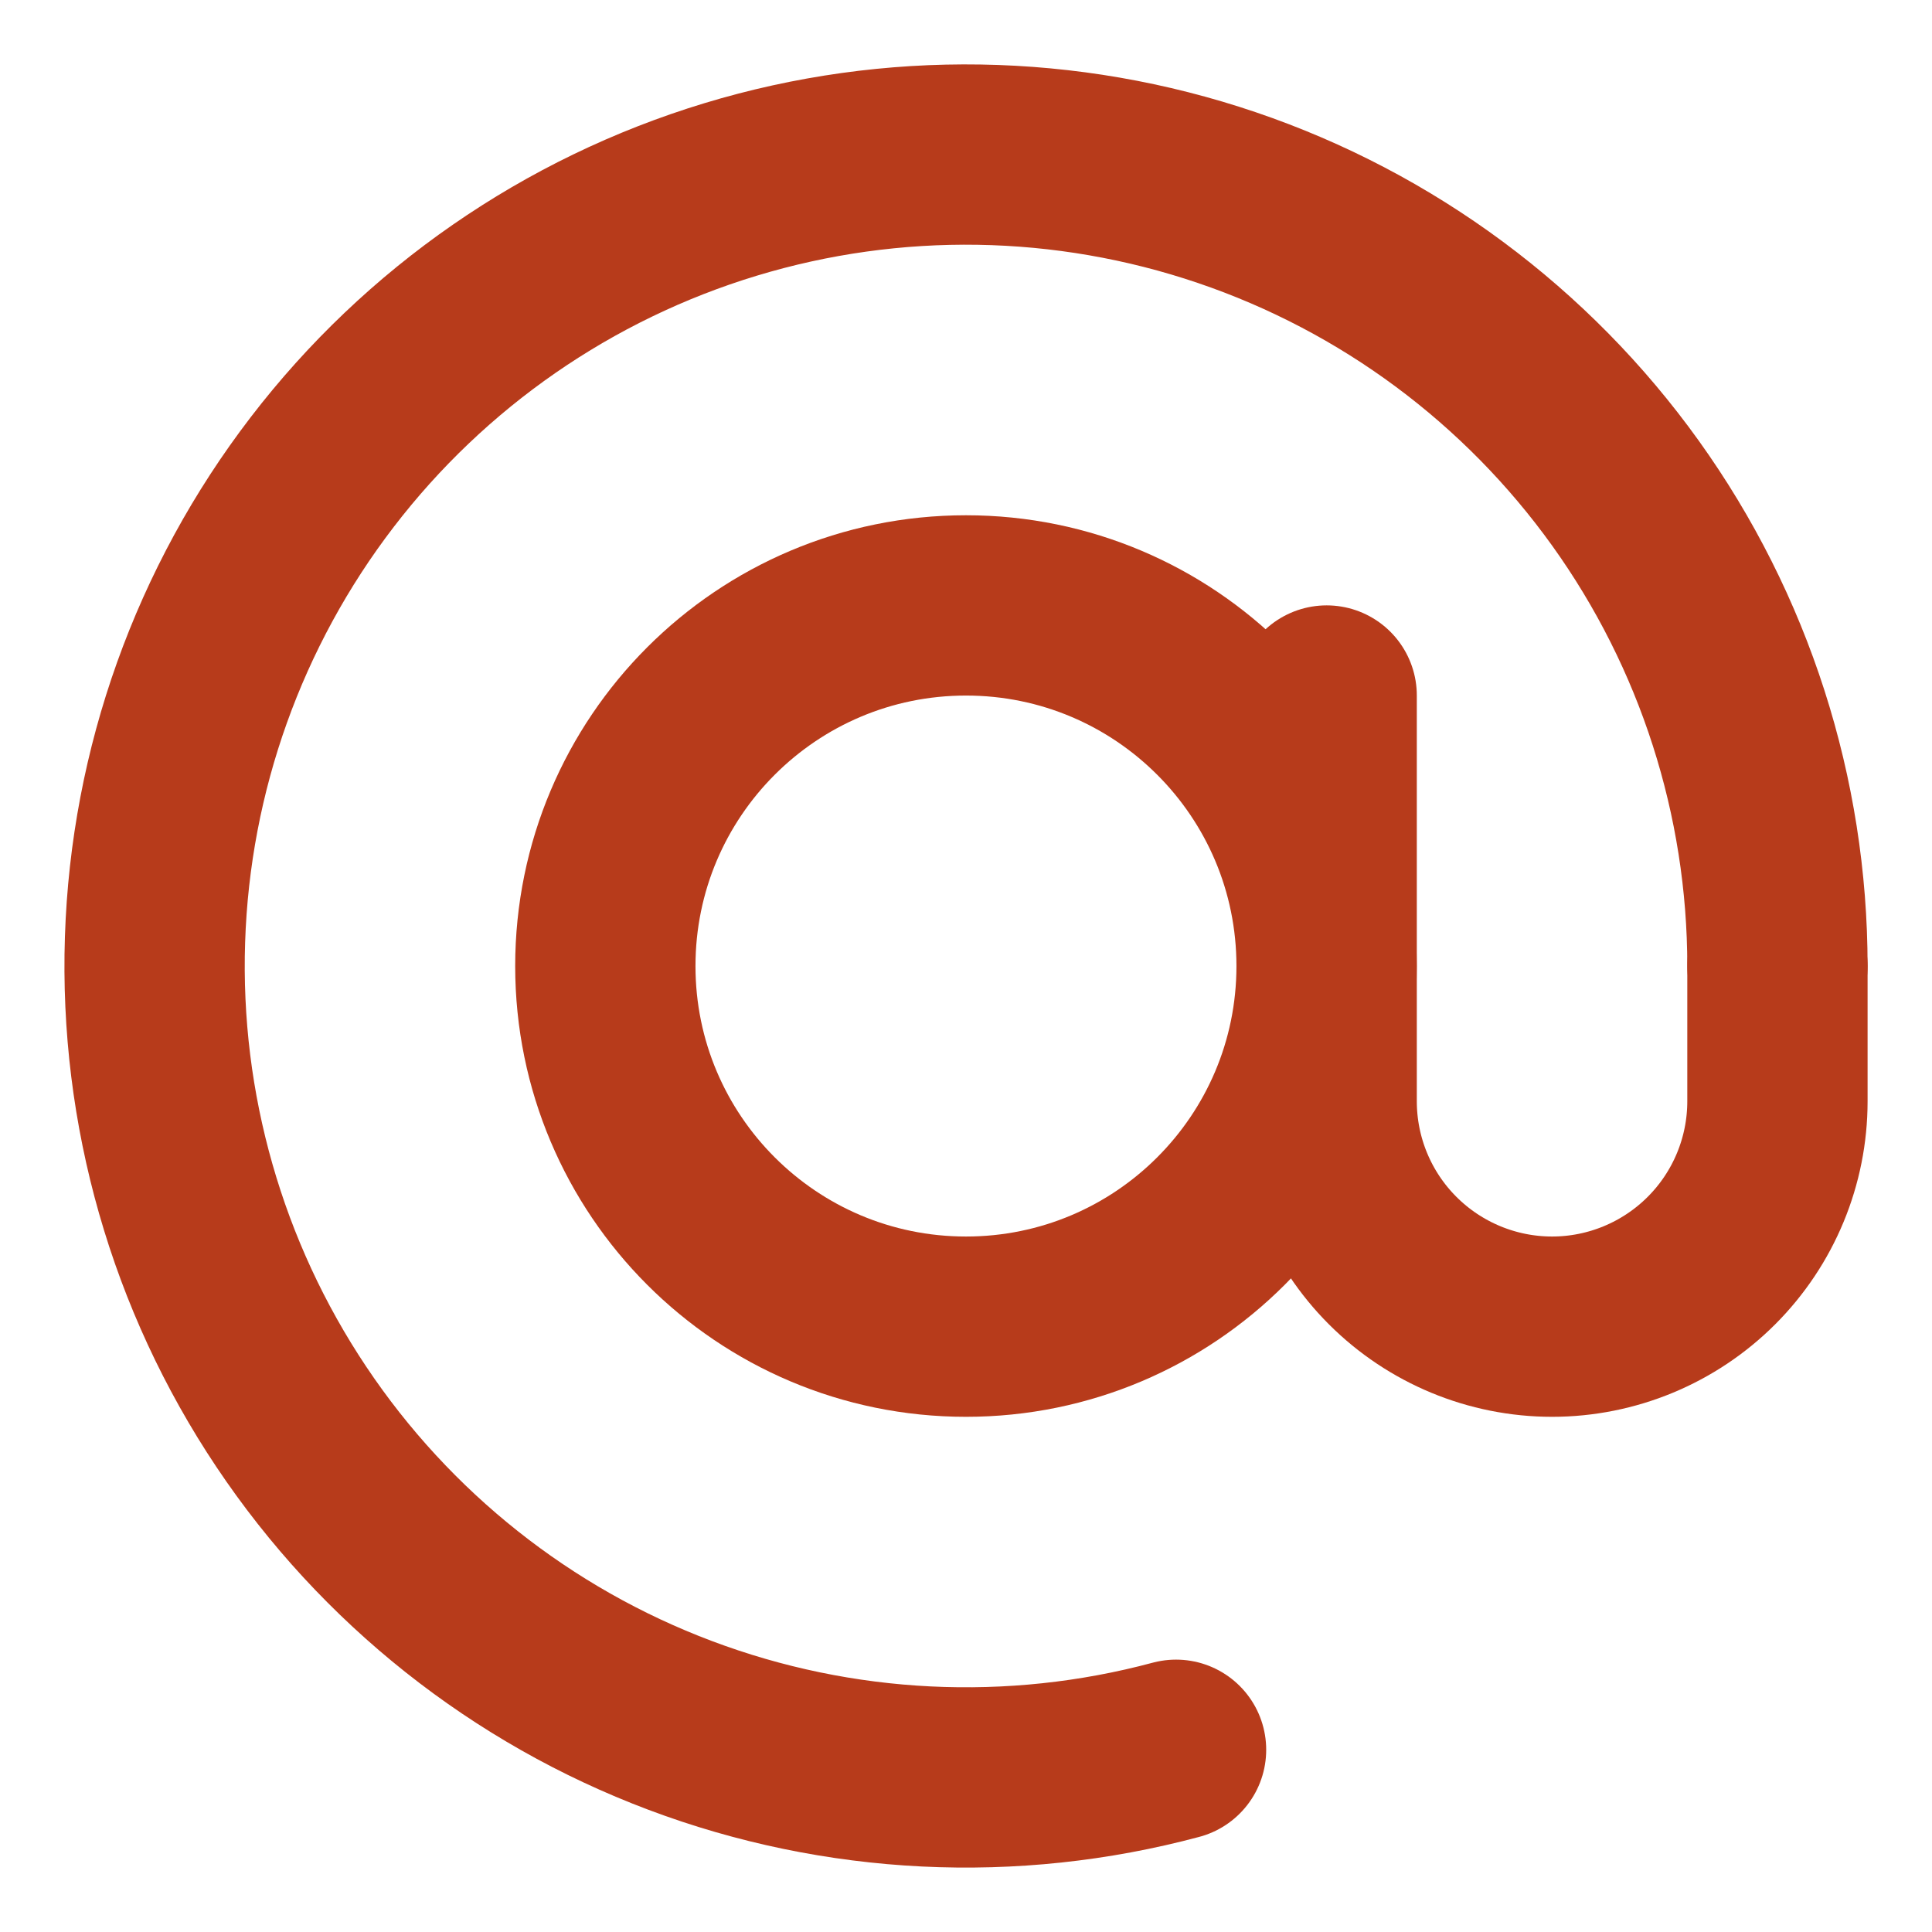
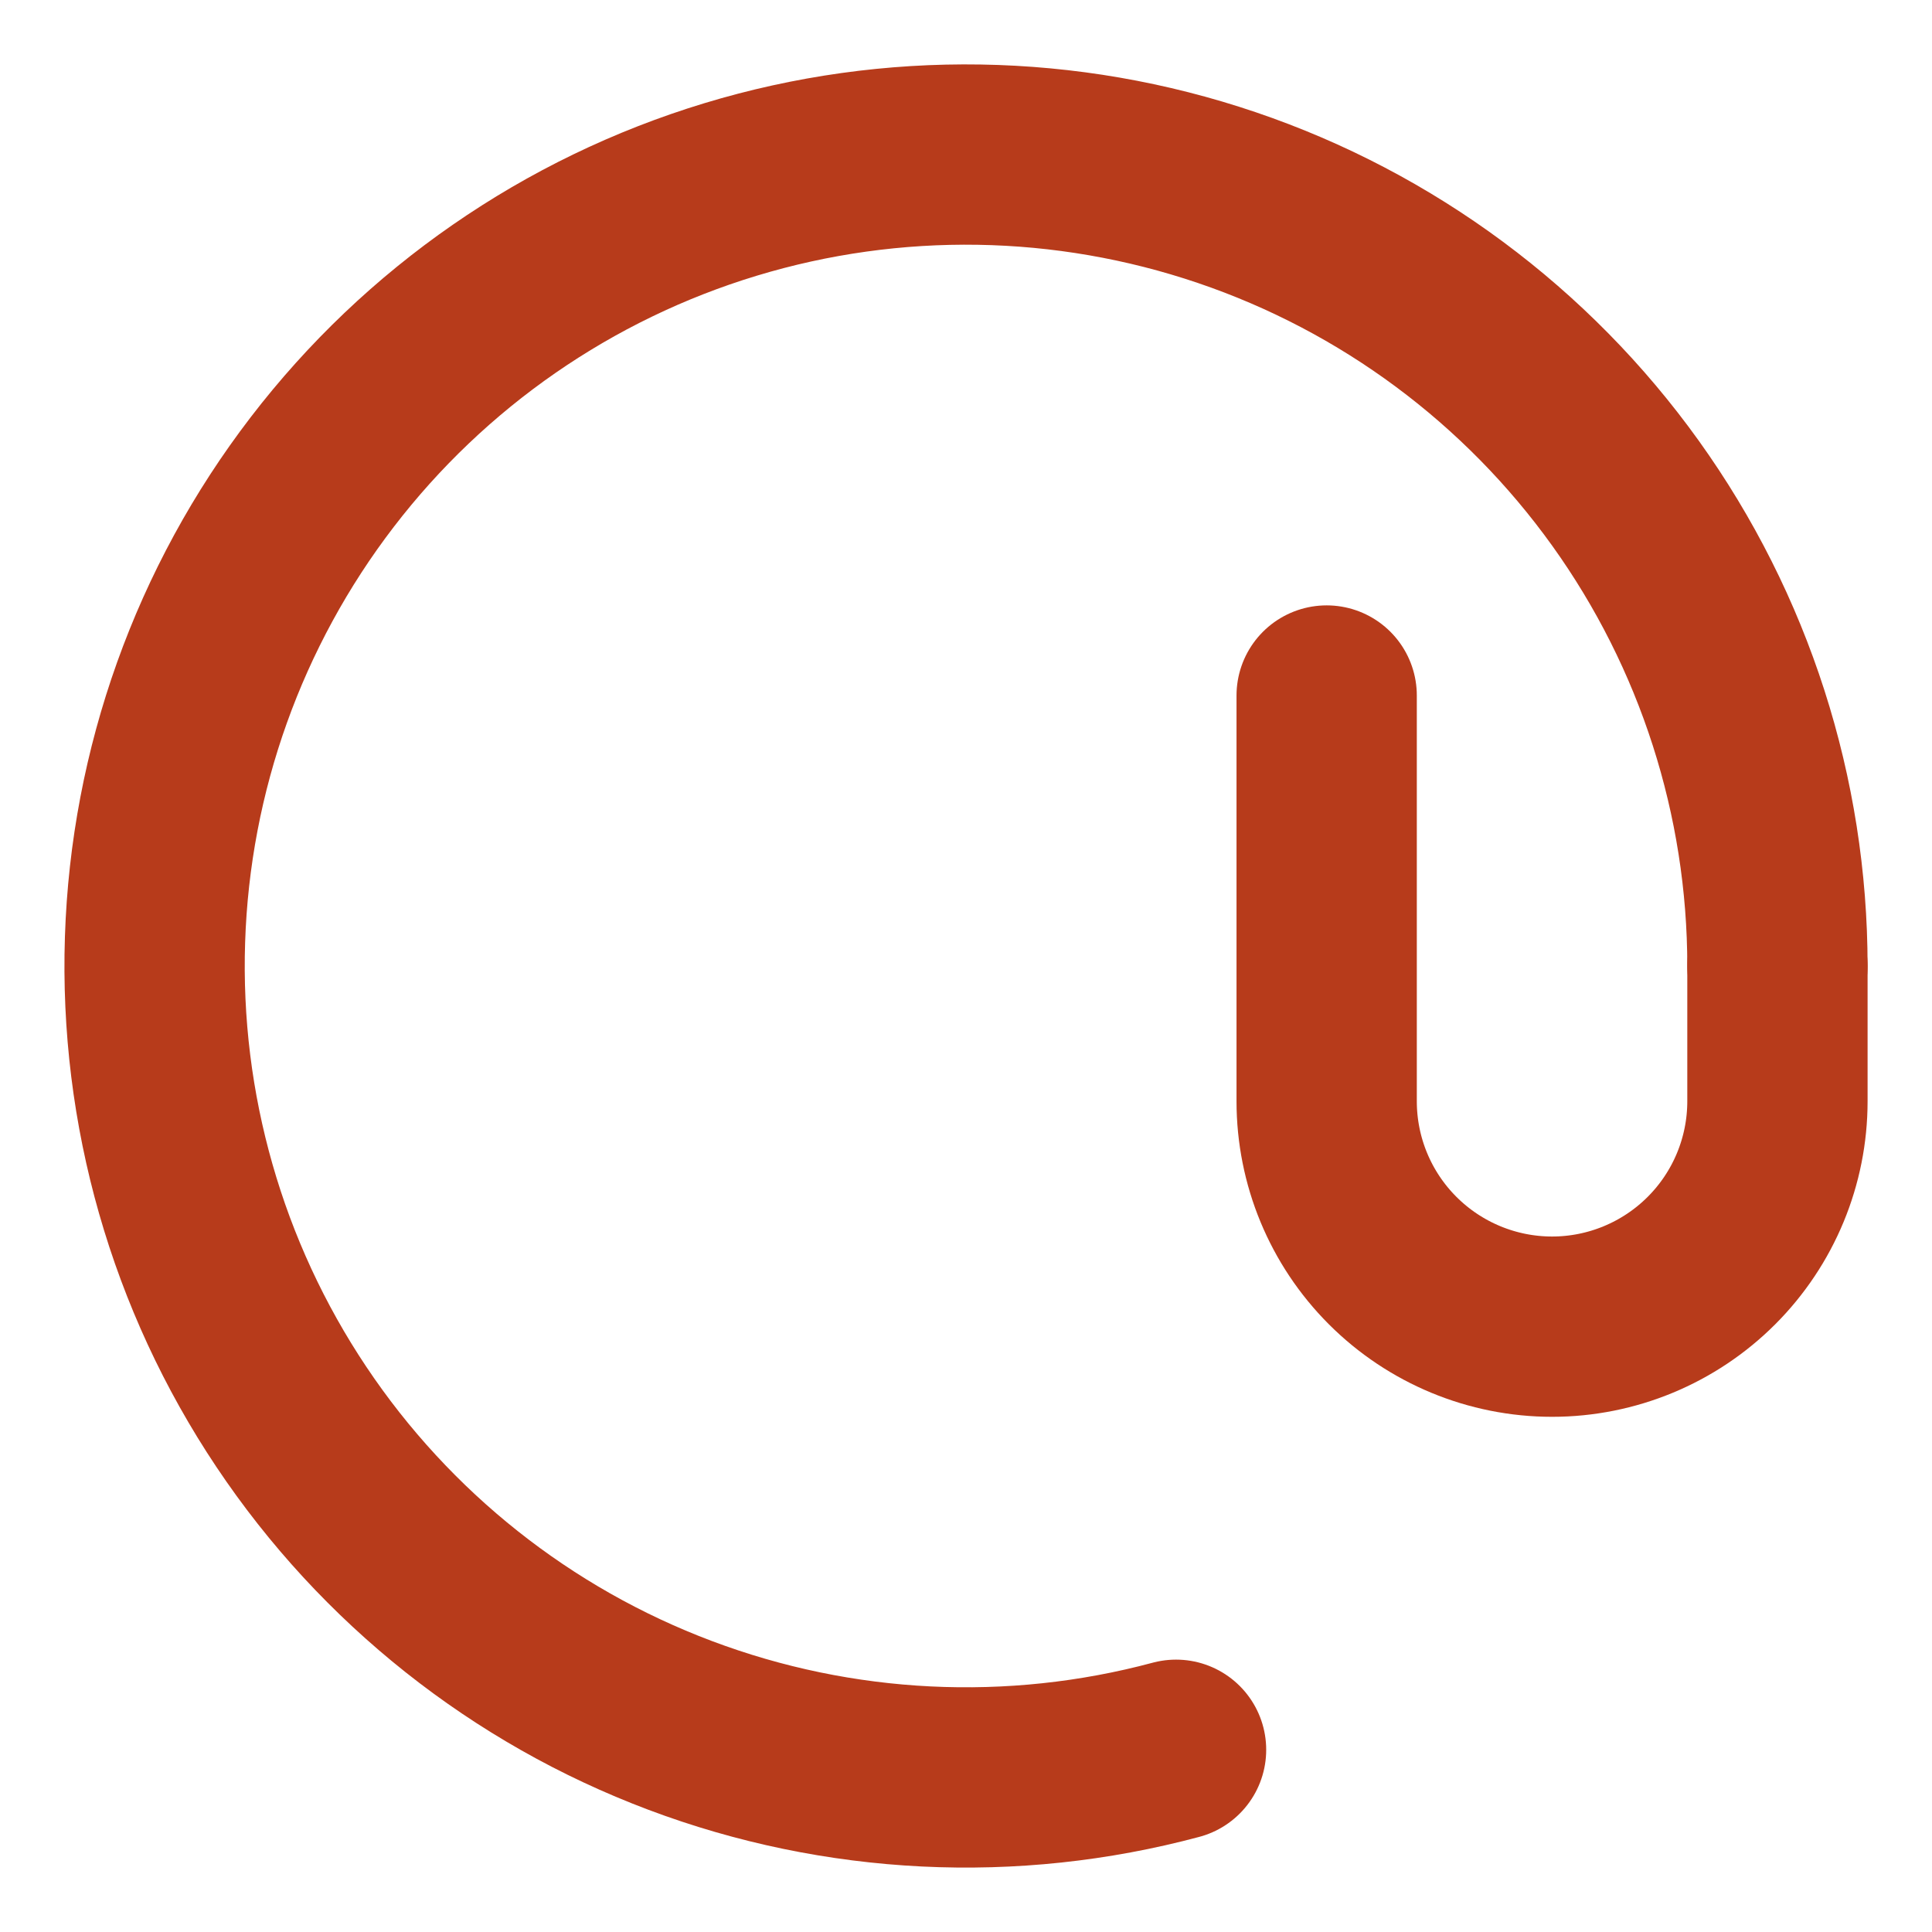
<svg xmlns="http://www.w3.org/2000/svg" width="25" height="25" viewBox="0 0 25 25" fill="none">
  <path d="M23 12.5C23 10.306 22.313 8.167 21.035 6.384C19.757 4.601 17.953 3.262 15.875 2.557C13.798 1.852 11.551 1.815 9.452 2.452C7.352 3.089 5.505 4.368 4.17 6.108C2.834 7.849 2.077 9.964 2.006 12.157C1.934 14.35 2.551 16.51 3.77 18.334C4.989 20.158 6.749 21.555 8.802 22.327C10.855 23.1 13.099 23.21 15.218 22.642" stroke="#B73B1B" stroke-width="2.333" stroke-linecap="round" />
-   <path d="M12.5 17.167C15.077 17.167 17.166 15.078 17.166 12.501C17.166 9.923 15.077 7.834 12.5 7.834C9.922 7.834 7.833 9.923 7.833 12.501C7.833 15.078 9.922 17.167 12.5 17.167Z" stroke="#B73B1B" stroke-width="2.333" />
  <path d="M17.167 9V14.25C17.167 15.024 17.474 15.765 18.021 16.312C18.568 16.859 19.31 17.167 20.084 17.167C20.857 17.167 21.599 16.859 22.146 16.312C22.693 15.765 23 15.024 23 14.25V12.5" stroke="#B73B1B" stroke-width="2.333" stroke-linecap="round" />
</svg>